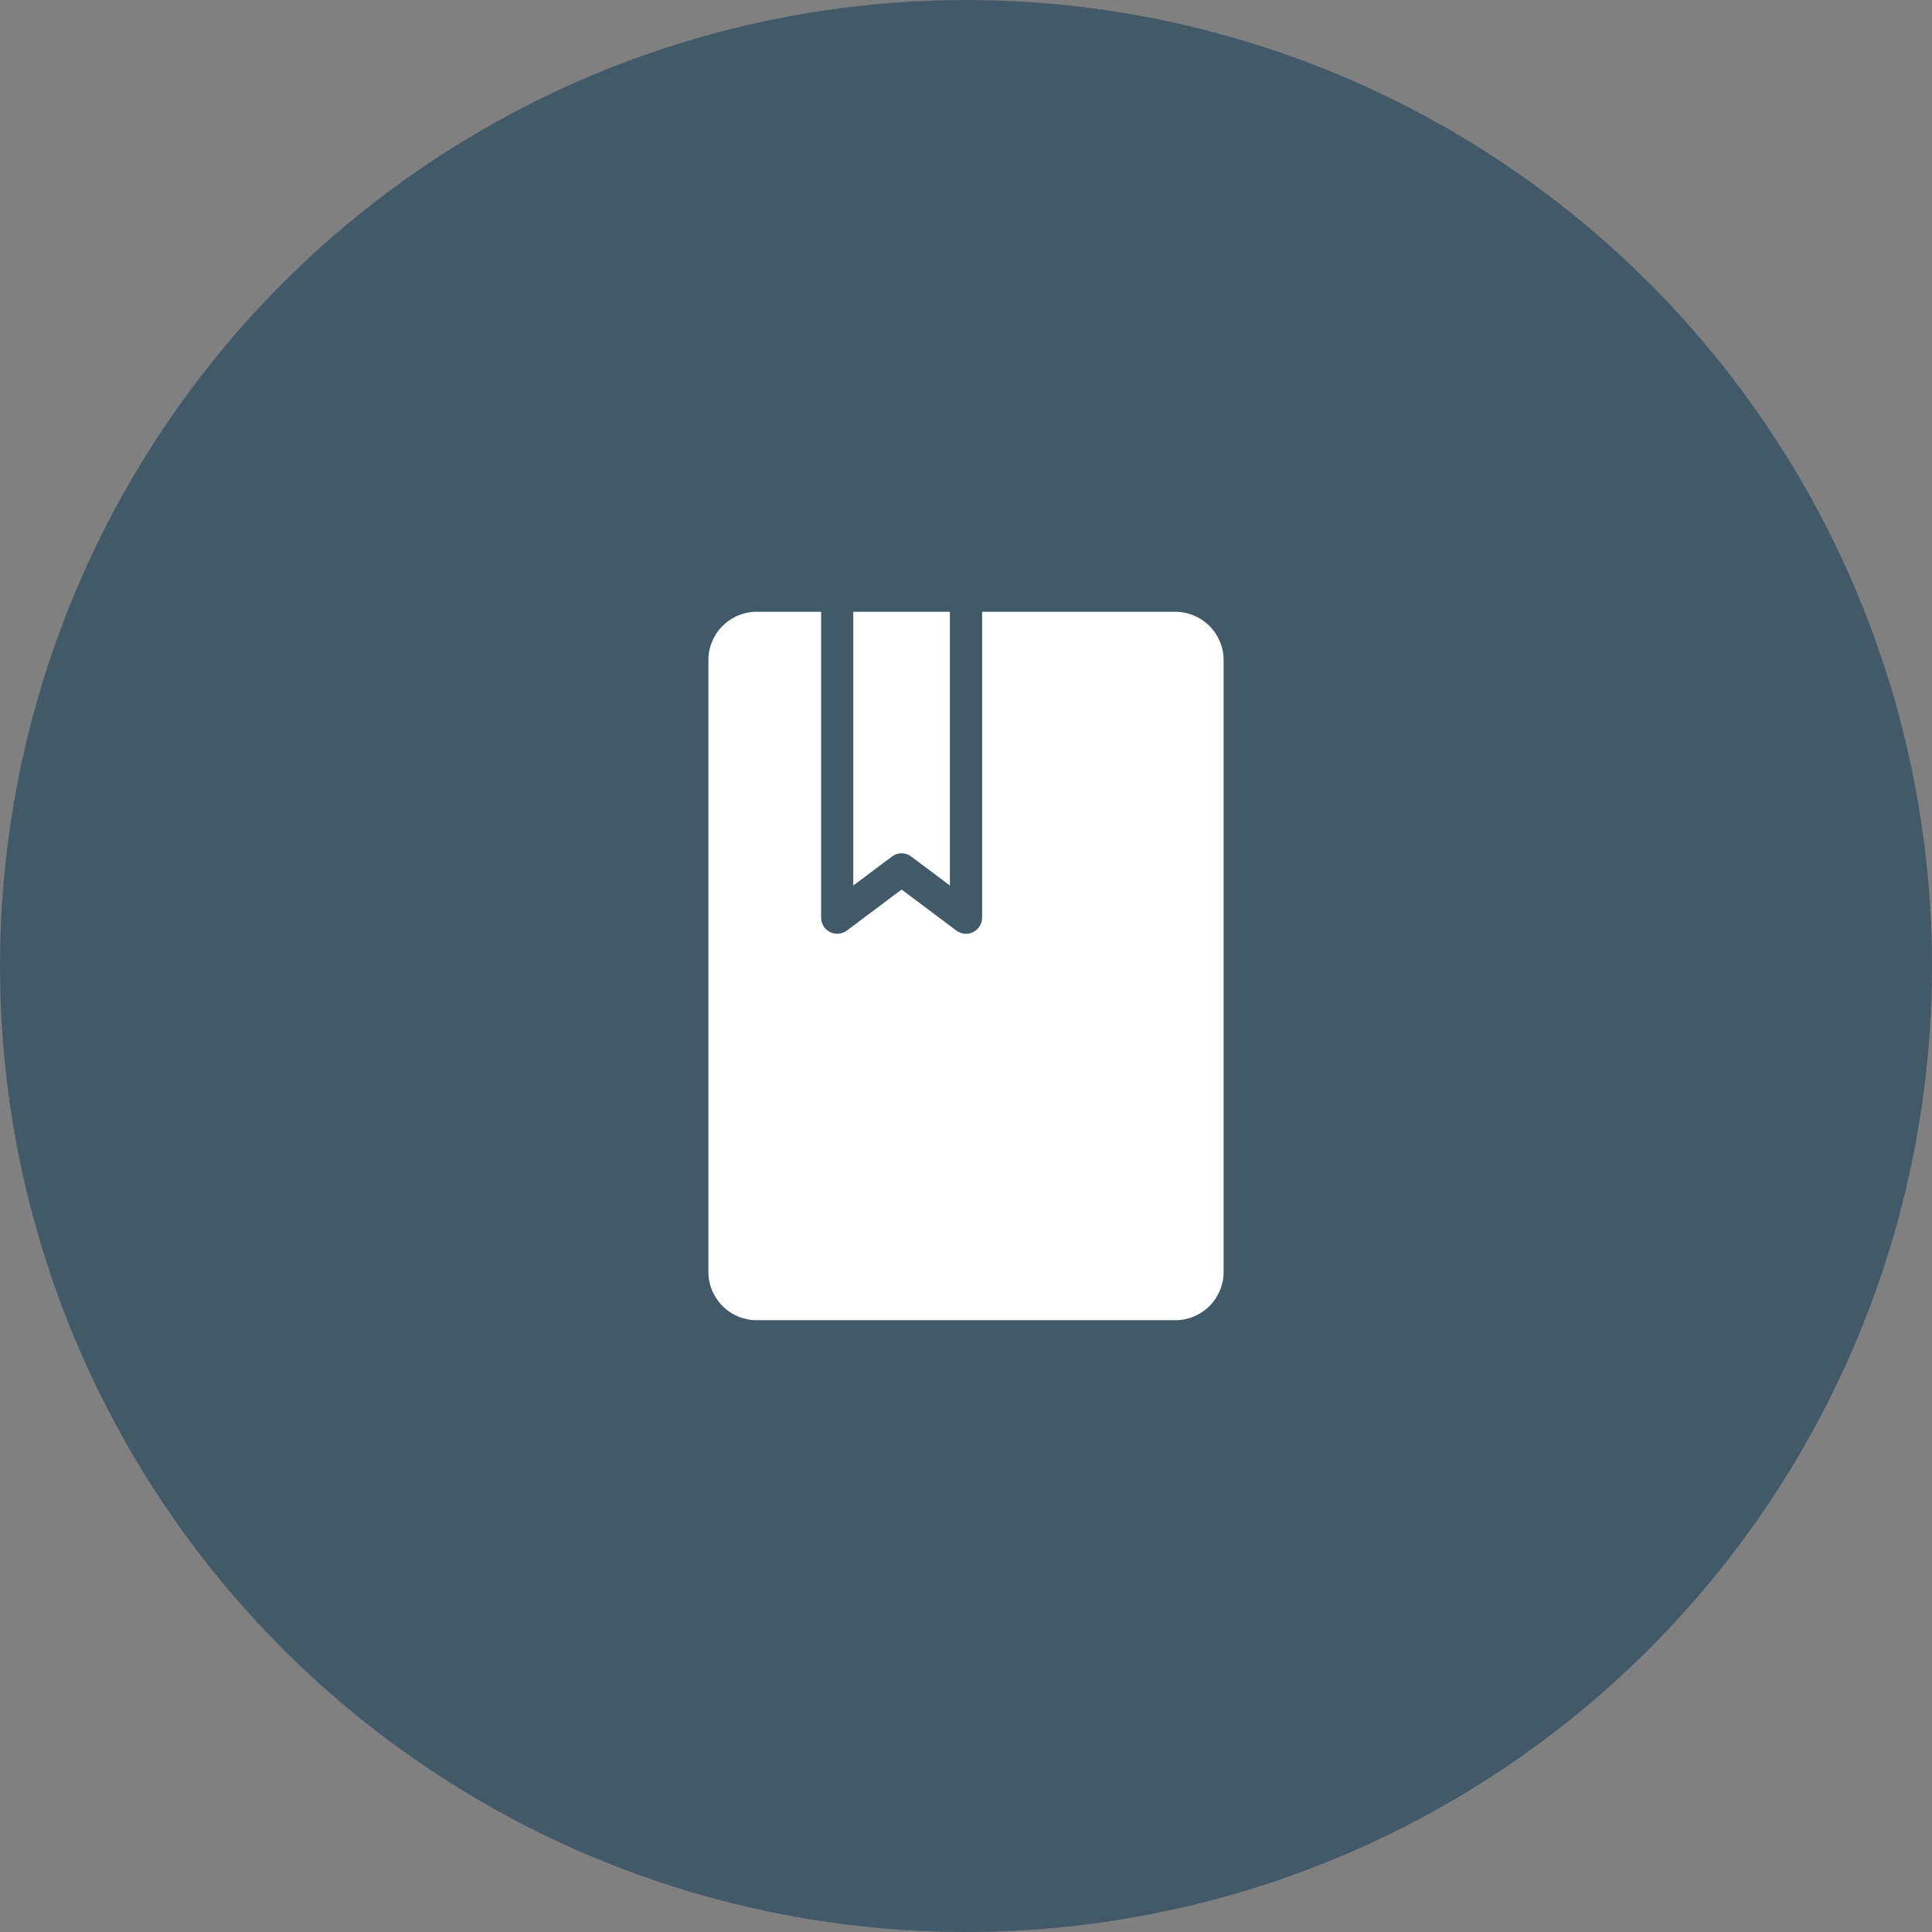
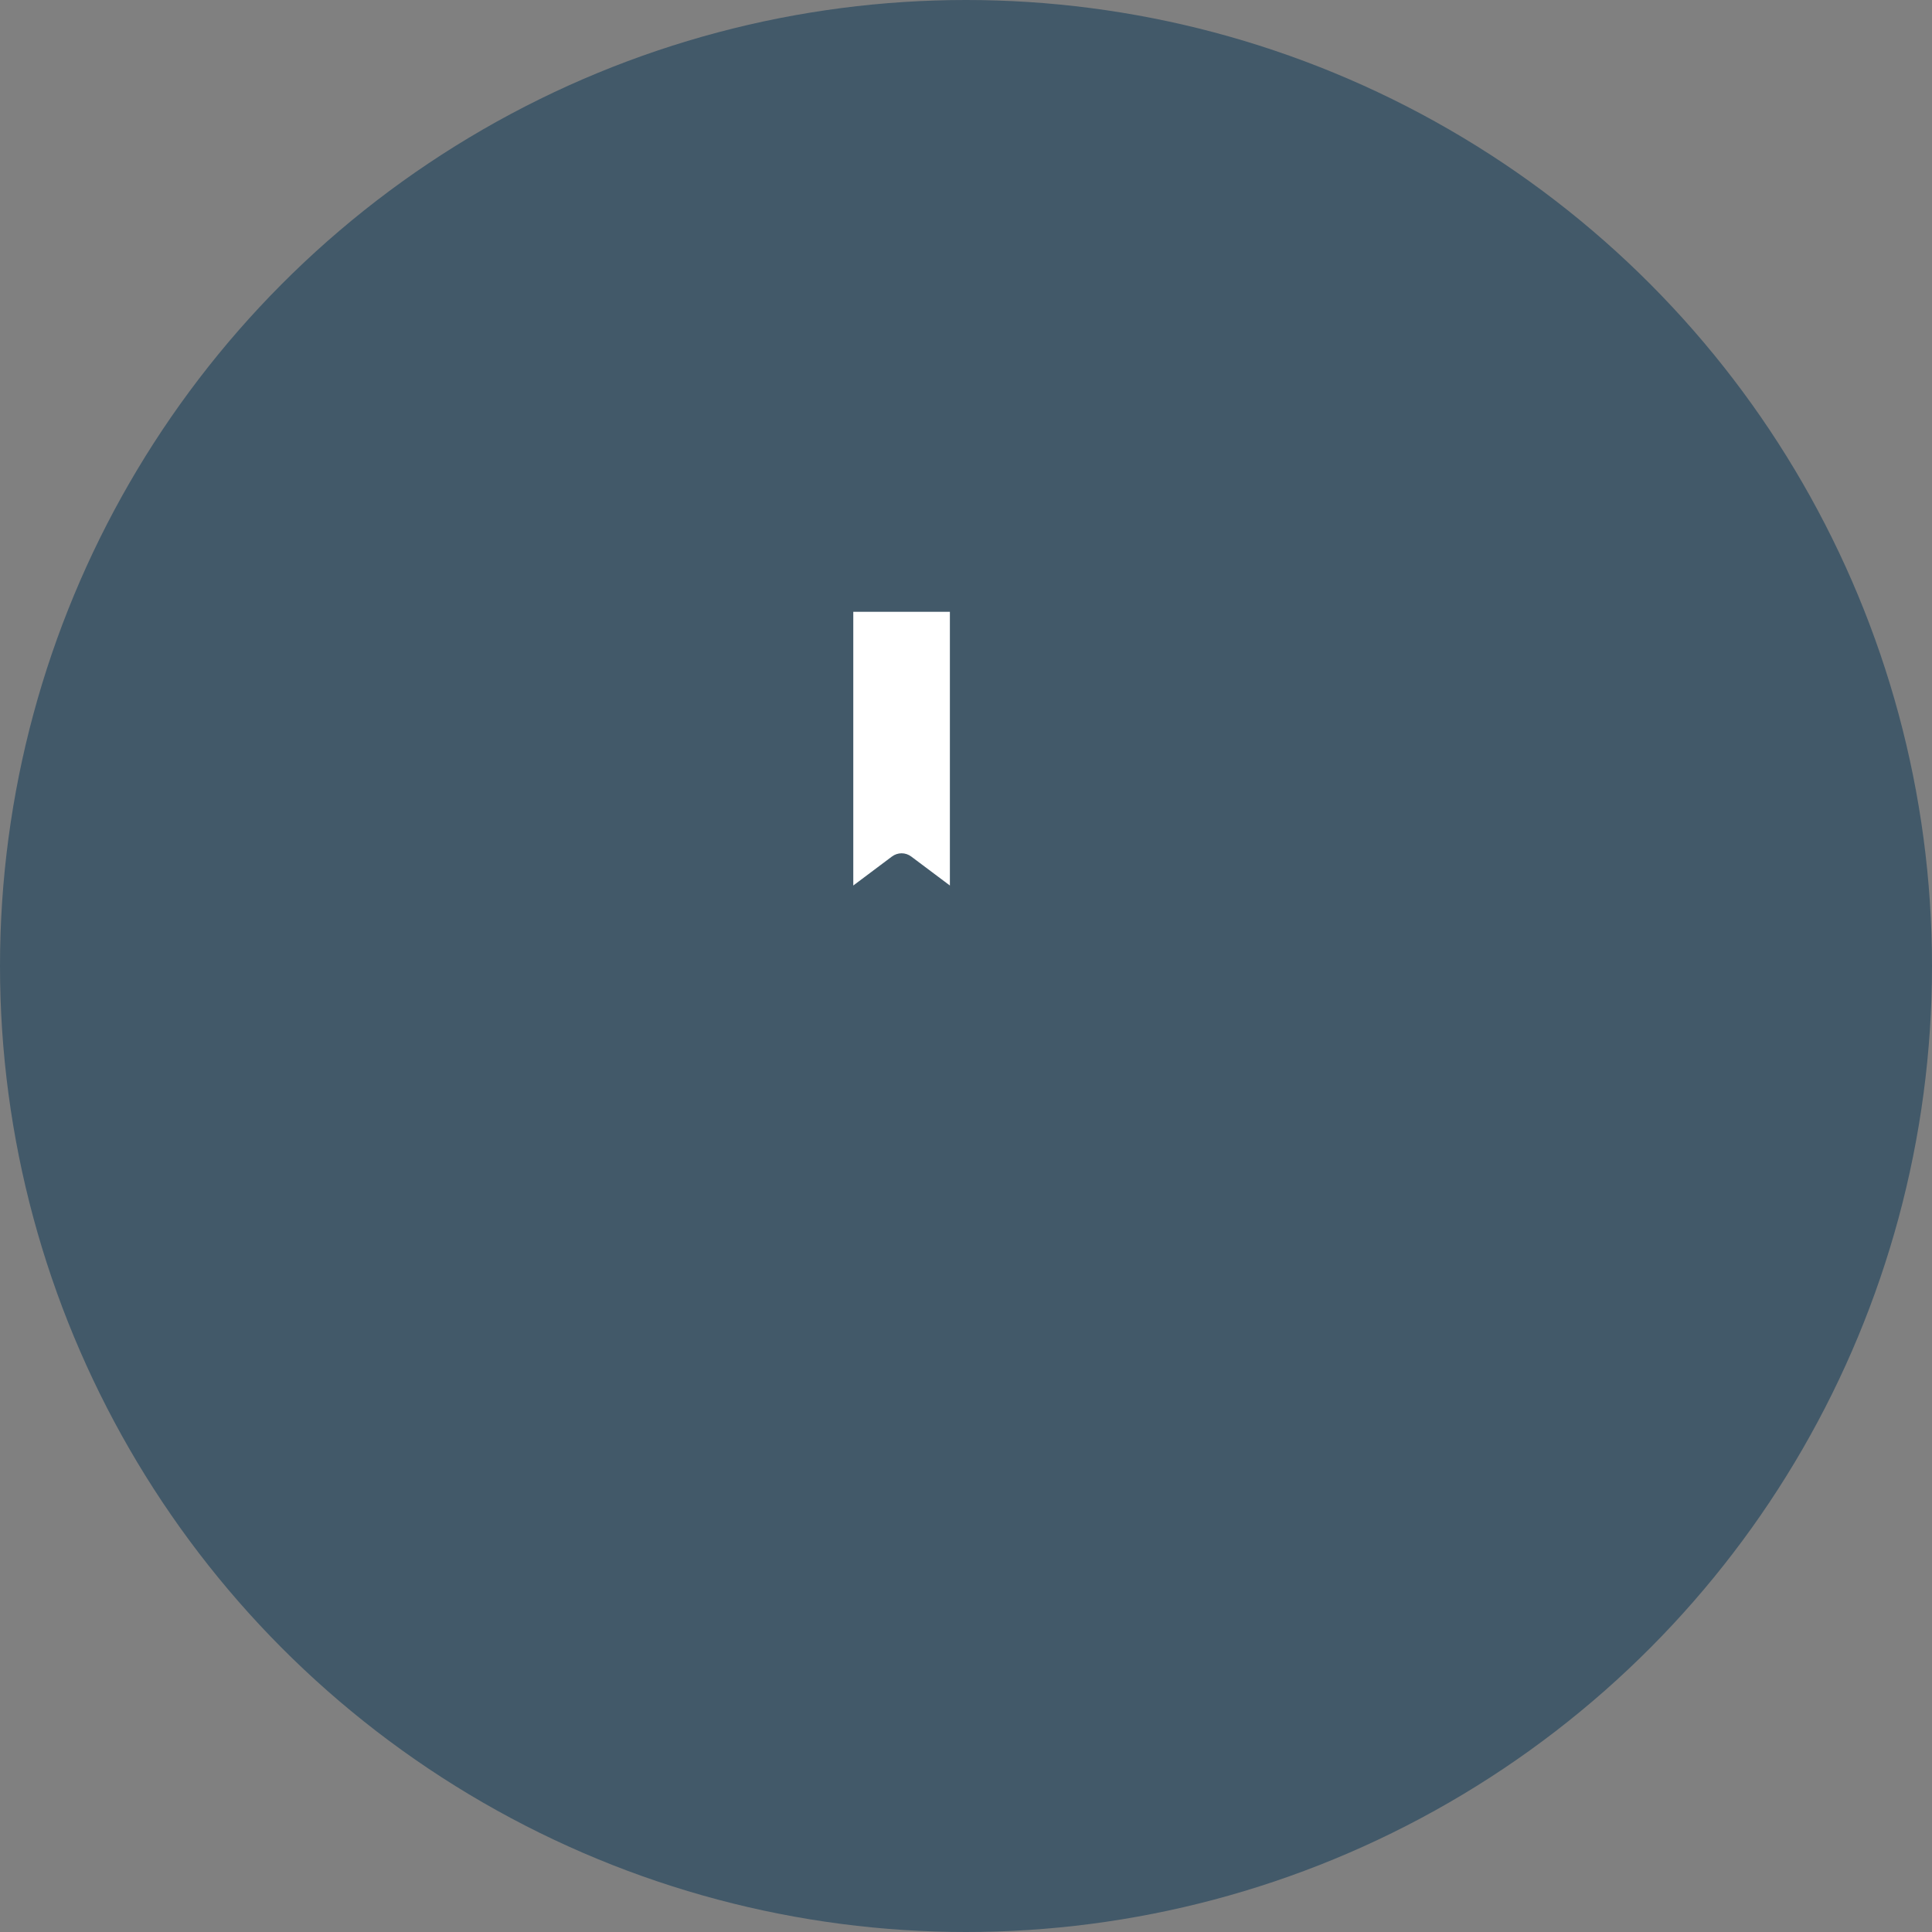
<svg xmlns="http://www.w3.org/2000/svg" width="50" height="50" viewBox="0 0 50 50" fill="none">
  <rect x="0" y="0" width="50" height="50" fill="#808080" stroke="none" />
  <circle cx="25" cy="25" r="25" fill="#425969" />
  <path d="M23.333 22.083C23.424 22.083 23.511 22.113 23.583 22.167L24.583 22.917V15.833H22.083V22.917L23.083 22.167C23.155 22.113 23.243 22.083 23.333 22.083Z" fill="white" />
-   <path d="M30.417 15.833H25.417V23.75C25.416 23.827 25.395 23.902 25.355 23.968C25.314 24.033 25.256 24.086 25.188 24.121C25.13 24.152 25.065 24.168 25 24.167C24.91 24.167 24.822 24.137 24.75 24.083L23.333 23.021L21.917 24.083C21.855 24.13 21.781 24.158 21.703 24.164C21.626 24.171 21.548 24.156 21.479 24.121C21.41 24.086 21.353 24.033 21.312 23.968C21.272 23.902 21.25 23.827 21.25 23.75V15.833H19.583C19.252 15.833 18.934 15.965 18.7 16.2C18.465 16.434 18.333 16.752 18.333 17.083V32.917C18.333 33.248 18.465 33.566 18.7 33.801C18.934 34.035 19.252 34.167 19.583 34.167H30.417C30.748 34.167 31.066 34.035 31.301 33.801C31.535 33.566 31.667 33.248 31.667 32.917V17.083C31.667 16.752 31.535 16.434 31.301 16.2C31.066 15.965 30.748 15.833 30.417 15.833Z" fill="white" />
</svg>